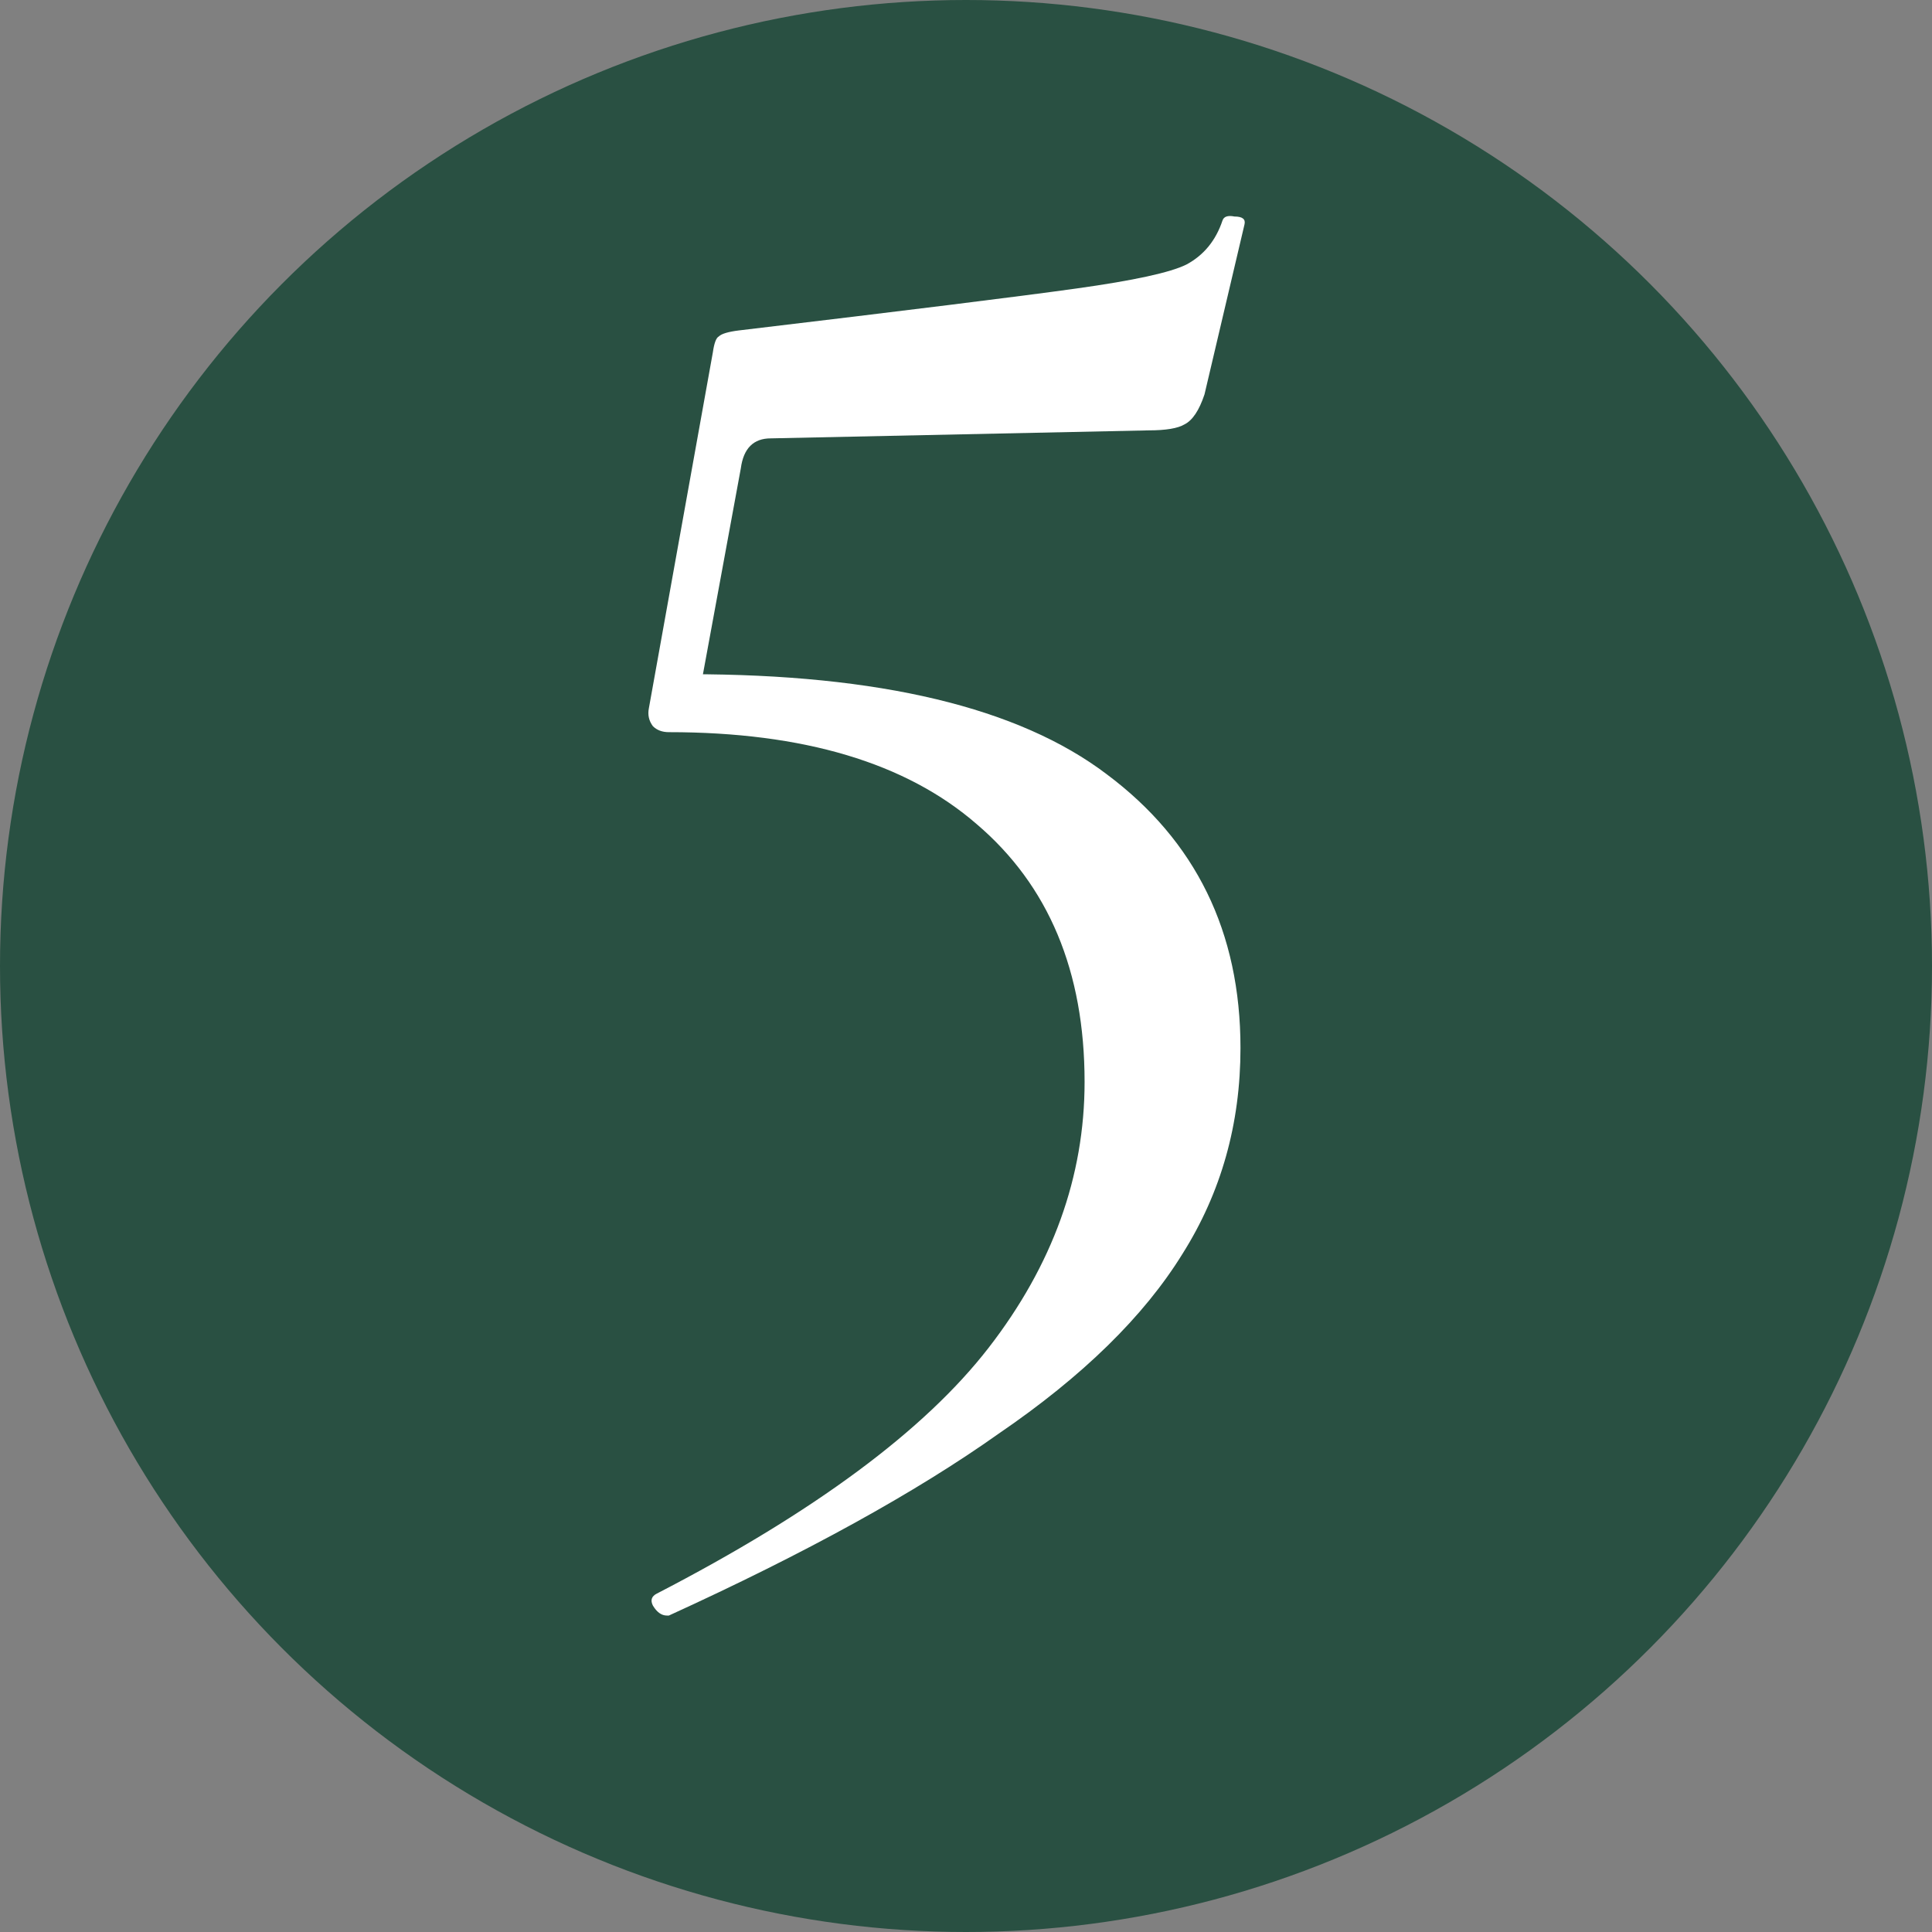
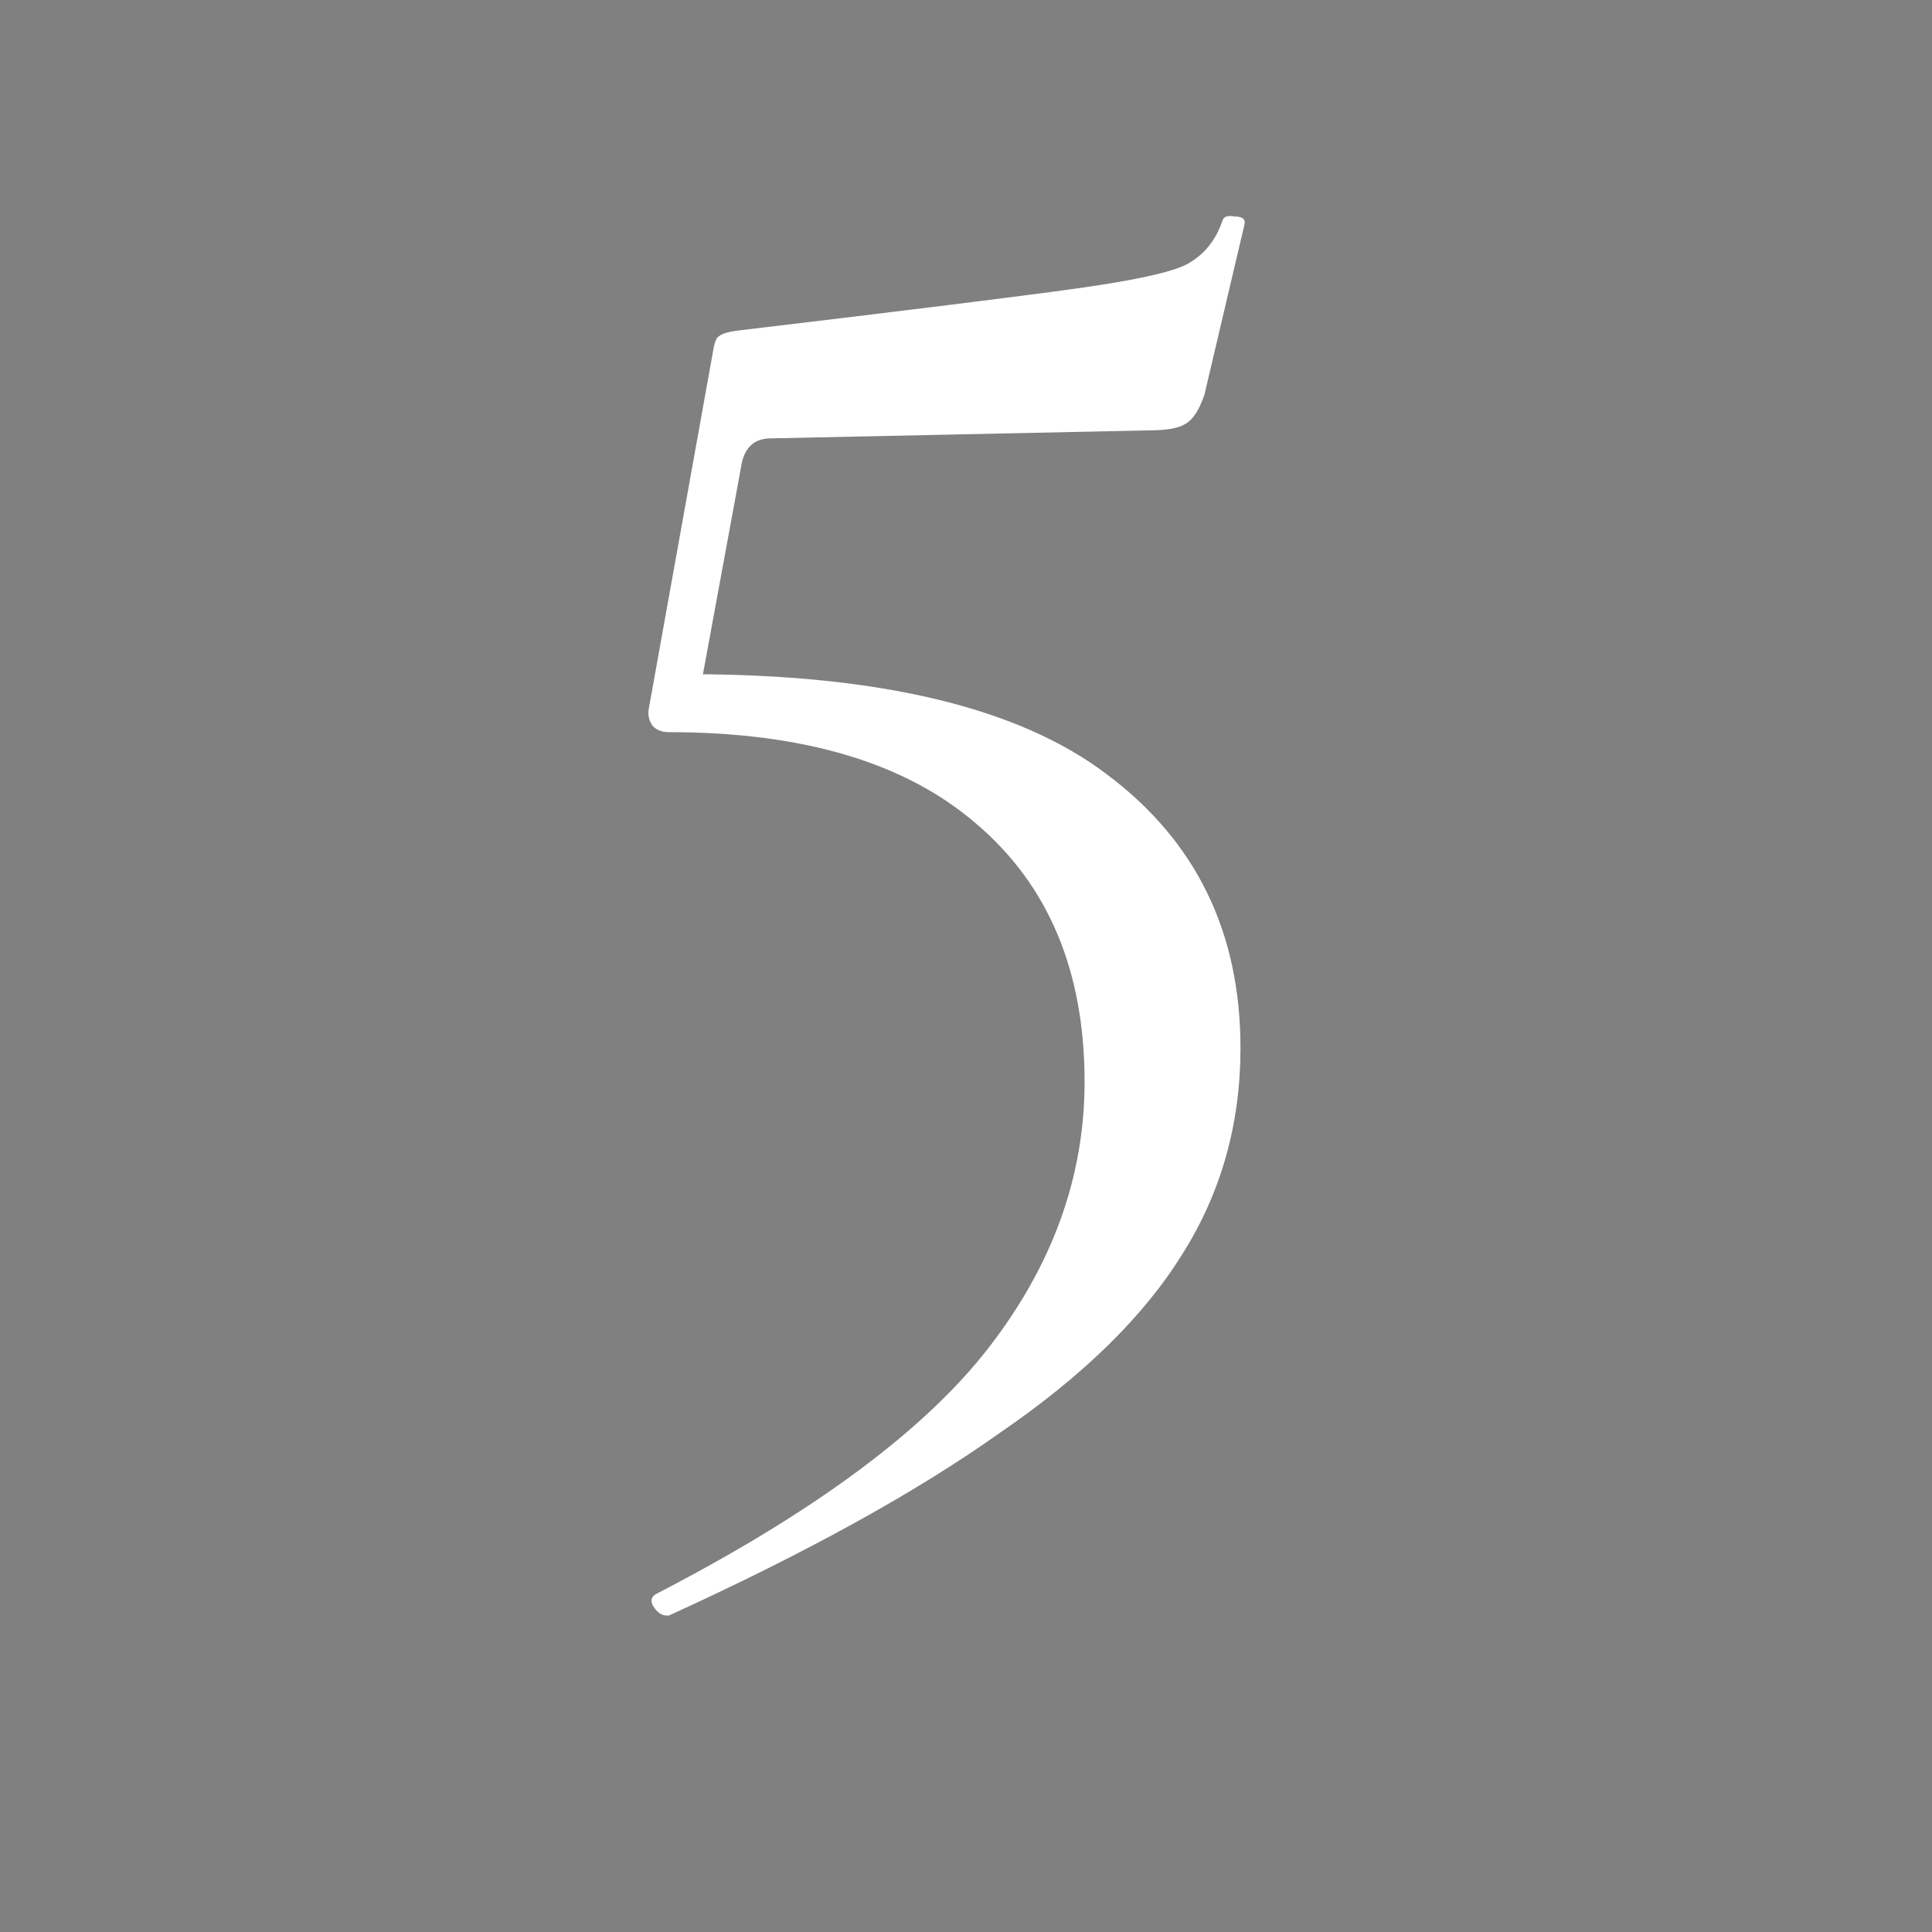
<svg xmlns="http://www.w3.org/2000/svg" width="29" height="29" viewBox="0 0 29 29" fill="none">
  <rect x="0" y="0" width="29" height="29" fill="#808080" stroke="none" />
-   <circle cx="14.5" cy="14.5" r="14.5" fill="#295042" />
  <path d="M10.34 10.12C13.2 10.12 15.29 10.62 16.61 11.62C17.95 12.62 18.62 13.99 18.62 15.73C18.62 16.87 18.33 17.9 17.75 18.82C17.17 19.76 16.25 20.66 14.99 21.52C13.75 22.4 12.1 23.31 10.04 24.25H10.01C9.93 24.25 9.86 24.2 9.8 24.1C9.76 24.02 9.78 23.96 9.86 23.92C12.22 22.7 13.88 21.47 14.84 20.23C15.8 18.99 16.28 17.66 16.28 16.24C16.28 14.58 15.74 13.29 14.66 12.37C13.6 11.45 12.06 10.99 10.04 10.99C9.94 10.99 9.86 10.96 9.8 10.9C9.74 10.82 9.72 10.73 9.74 10.63L10.7 5.29C10.72 5.15 10.75 5.07 10.79 5.05C10.83 5.01 10.93 4.98 11.09 4.96C13.61 4.66 15.3 4.45 16.16 4.33C17.02 4.21 17.57 4.09 17.81 3.97C18.07 3.83 18.25 3.61 18.35 3.31C18.37 3.25 18.43 3.23 18.53 3.25C18.65 3.25 18.7 3.29 18.68 3.37L18.08 5.92C18 6.16 17.9 6.31 17.78 6.37C17.68 6.43 17.5 6.46 17.24 6.46L11.57 6.58C11.31 6.58 11.16 6.73 11.12 7.03L10.43 10.78L10.34 10.12Z" fill="white" />
</svg>